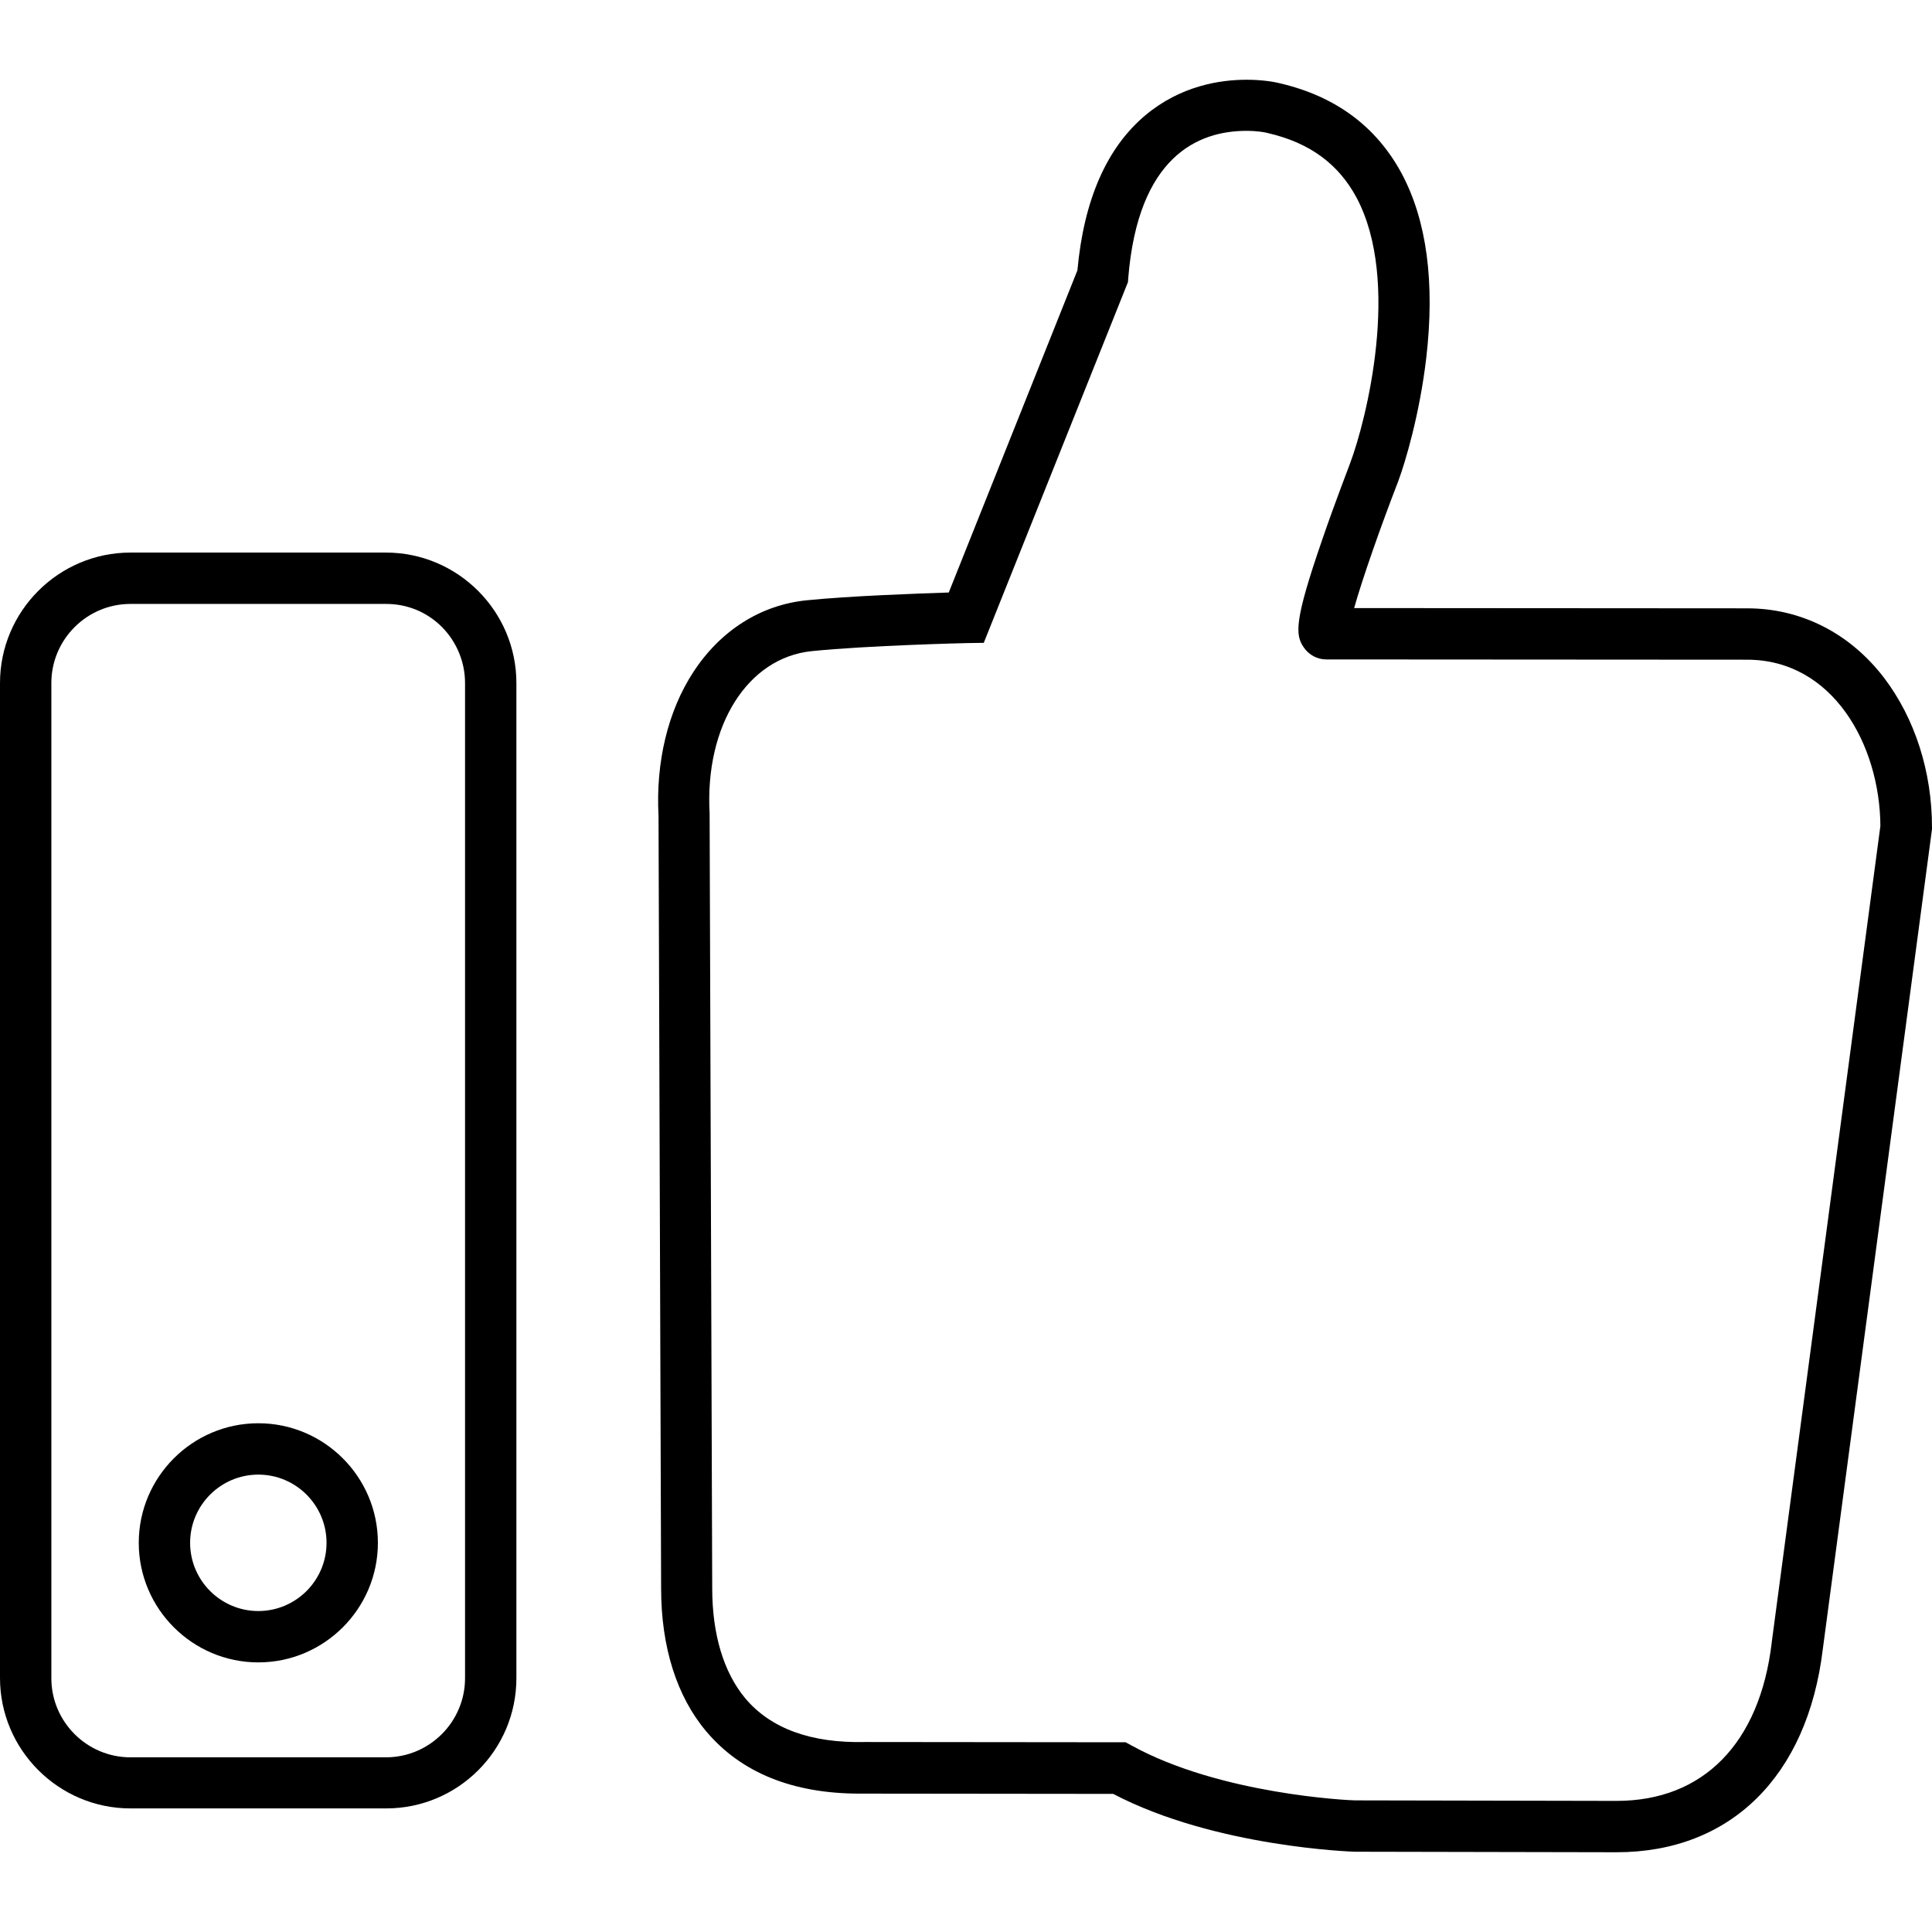
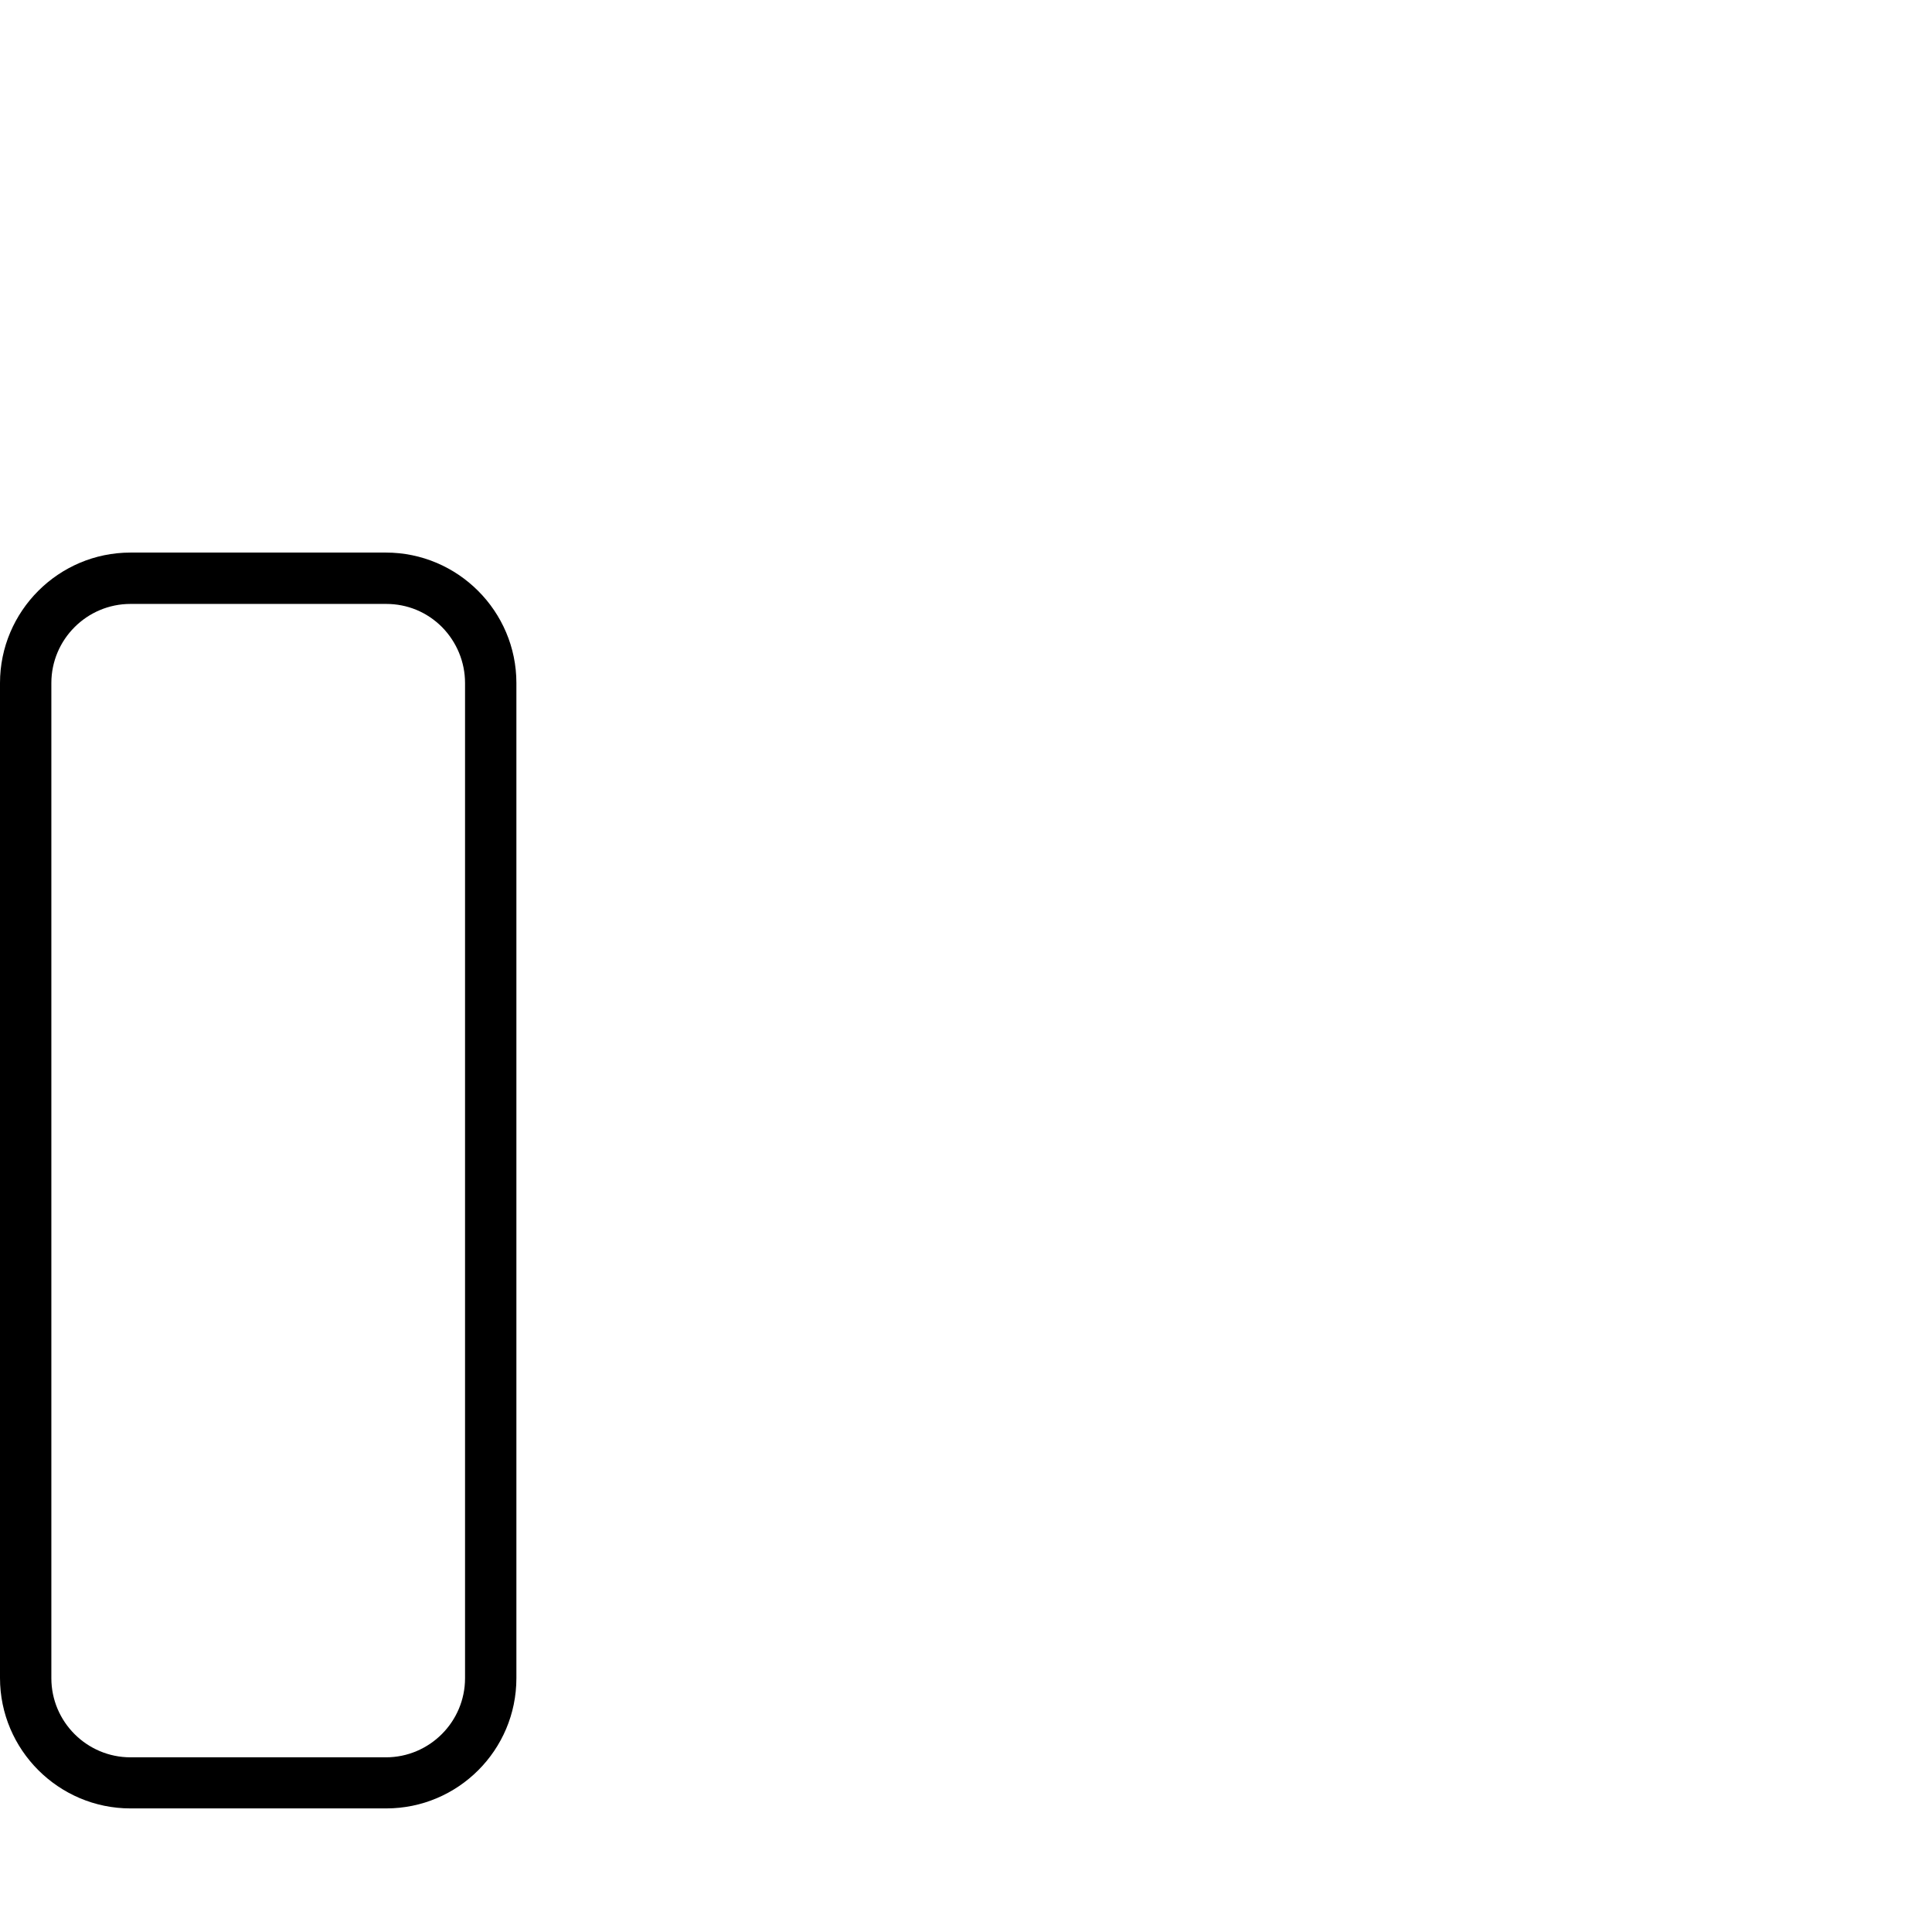
<svg xmlns="http://www.w3.org/2000/svg" version="1.1" id="Capa_1" x="0px" y="0px" width="744.899px" height="744.9px" viewBox="0 0 744.899 744.9" style="enable-background:new 0 0 744.899 744.9;" xml:space="preserve">
  <g>
-     <path d="M623.3,714.15L623.3,714.15l-100.9-0.2c-0.5,0-53.899-1.7-93.199-22.3l-95.101-0.101c-0.899,0-1.7,0-2.6,0   c-25.9,0-45.8-8.1-59.2-24c-11.4-13.5-17.4-32.6-17.4-55.1l-1-297.9c-1.1-20.7,3.6-40.4,13.4-55.4c10.5-16.1,26-25.9,43.7-27.7   c17-1.7,42.8-2.6,54.8-3l49.6-124.2c2.5-27.2,11.301-47.3,26.2-59.8c13.5-11.3,28.601-13.7,39-13.7c5.601,0,10.3,0.7,13,1.4   c21.4,5,37.101,16.7,46.8,34.7c9.7,18.1,12.9,42.1,9.5,71.2c-2.5,21.4-8,40-10.8,47.5c-6.7,17.3-13.8,37.5-17,48.9l151.5,0.1   c20.9,0,39.7,9.6,52.9,26.9c11.8,15.6,18.399,36,18.399,57.6v0.7l-0.1,0.7l-42,315.399C696.899,684.849,667.2,714.15,623.3,714.15z    M522.5,694.15l100.8,0.199c33.4,0,55.2-22.199,59.8-61v-0.1l41.9-314.8c-0.2-31.2-18.3-64.1-51.4-64.1l-162.2-0.1   c-3.5,0-6.699-1.7-8.699-4.6c-3.4-4.9-3.7-10.3,7.1-41.6c5.1-14.9,10.8-29.4,10.8-29.6c6.101-16.2,19.7-69.9,2.4-102.3   c-7-13-18.101-21.1-34-24.8l-0.4-0.1c-0.7-0.2-3.8-0.8-8-0.8c-18.7,0-41.8,9.9-45.6,56.8l-0.101,1.5l-55.6,139.1l-6.5,0.1   c-0.4,0-38.2,0.9-59.8,3.1c-24.8,2.5-41.3,28.8-39.4,62.6v0.5l1,298.2c0,17.801,4.4,32.4,12.7,42.4c9.8,11.7,25.4,17.4,46.3,16.9   h0.2l100.2,0.1l2.2,1.2C470.399,691.849,520.3,694.15,522.5,694.15z" />
    <path d="M148.9,697.25H50.3c-27.7,0-50.3-22.6-50.3-50.3v-383.6c0-27.7,22.6-50.3,50.3-50.3h98.5c27.7,0,50.3,22.6,50.3,50.3v383.7   C199.1,674.75,176.6,697.25,148.9,697.25z M50.3,232.85c-16.8,0-30.5,13.7-30.5,30.5v383.7c0,16.8,13.7,30.5,30.5,30.5h98.5   c16.8,0,30.5-13.7,30.5-30.5v-383.7c0-8.1-3.2-15.8-8.9-21.6c-5.8-5.8-13.4-8.9-21.5-8.9H50.3z" />
-     <path d="M99.6,640.95c-25.4,0-46.1-20.7-46.1-46.101c0-25.399,20.7-46.1,46.1-46.1c25.4,0,46.1,20.7,46.1,46.1   C145.7,620.25,125,640.95,99.6,640.95z M99.6,568.549c-14.5,0-26.3,11.8-26.3,26.3s11.8,26.301,26.3,26.301   s26.3-11.801,26.3-26.301S114.1,568.549,99.6,568.549z" />
  </g>
  <g>
</g>
  <g>
</g>
  <g>
</g>
  <g>
</g>
  <g>
</g>
  <g>
</g>
  <g>
</g>
  <g>
</g>
  <g>
</g>
  <g>
</g>
  <g>
</g>
  <g>
</g>
  <g>
</g>
  <g>
</g>
  <g>
</g>
</svg>